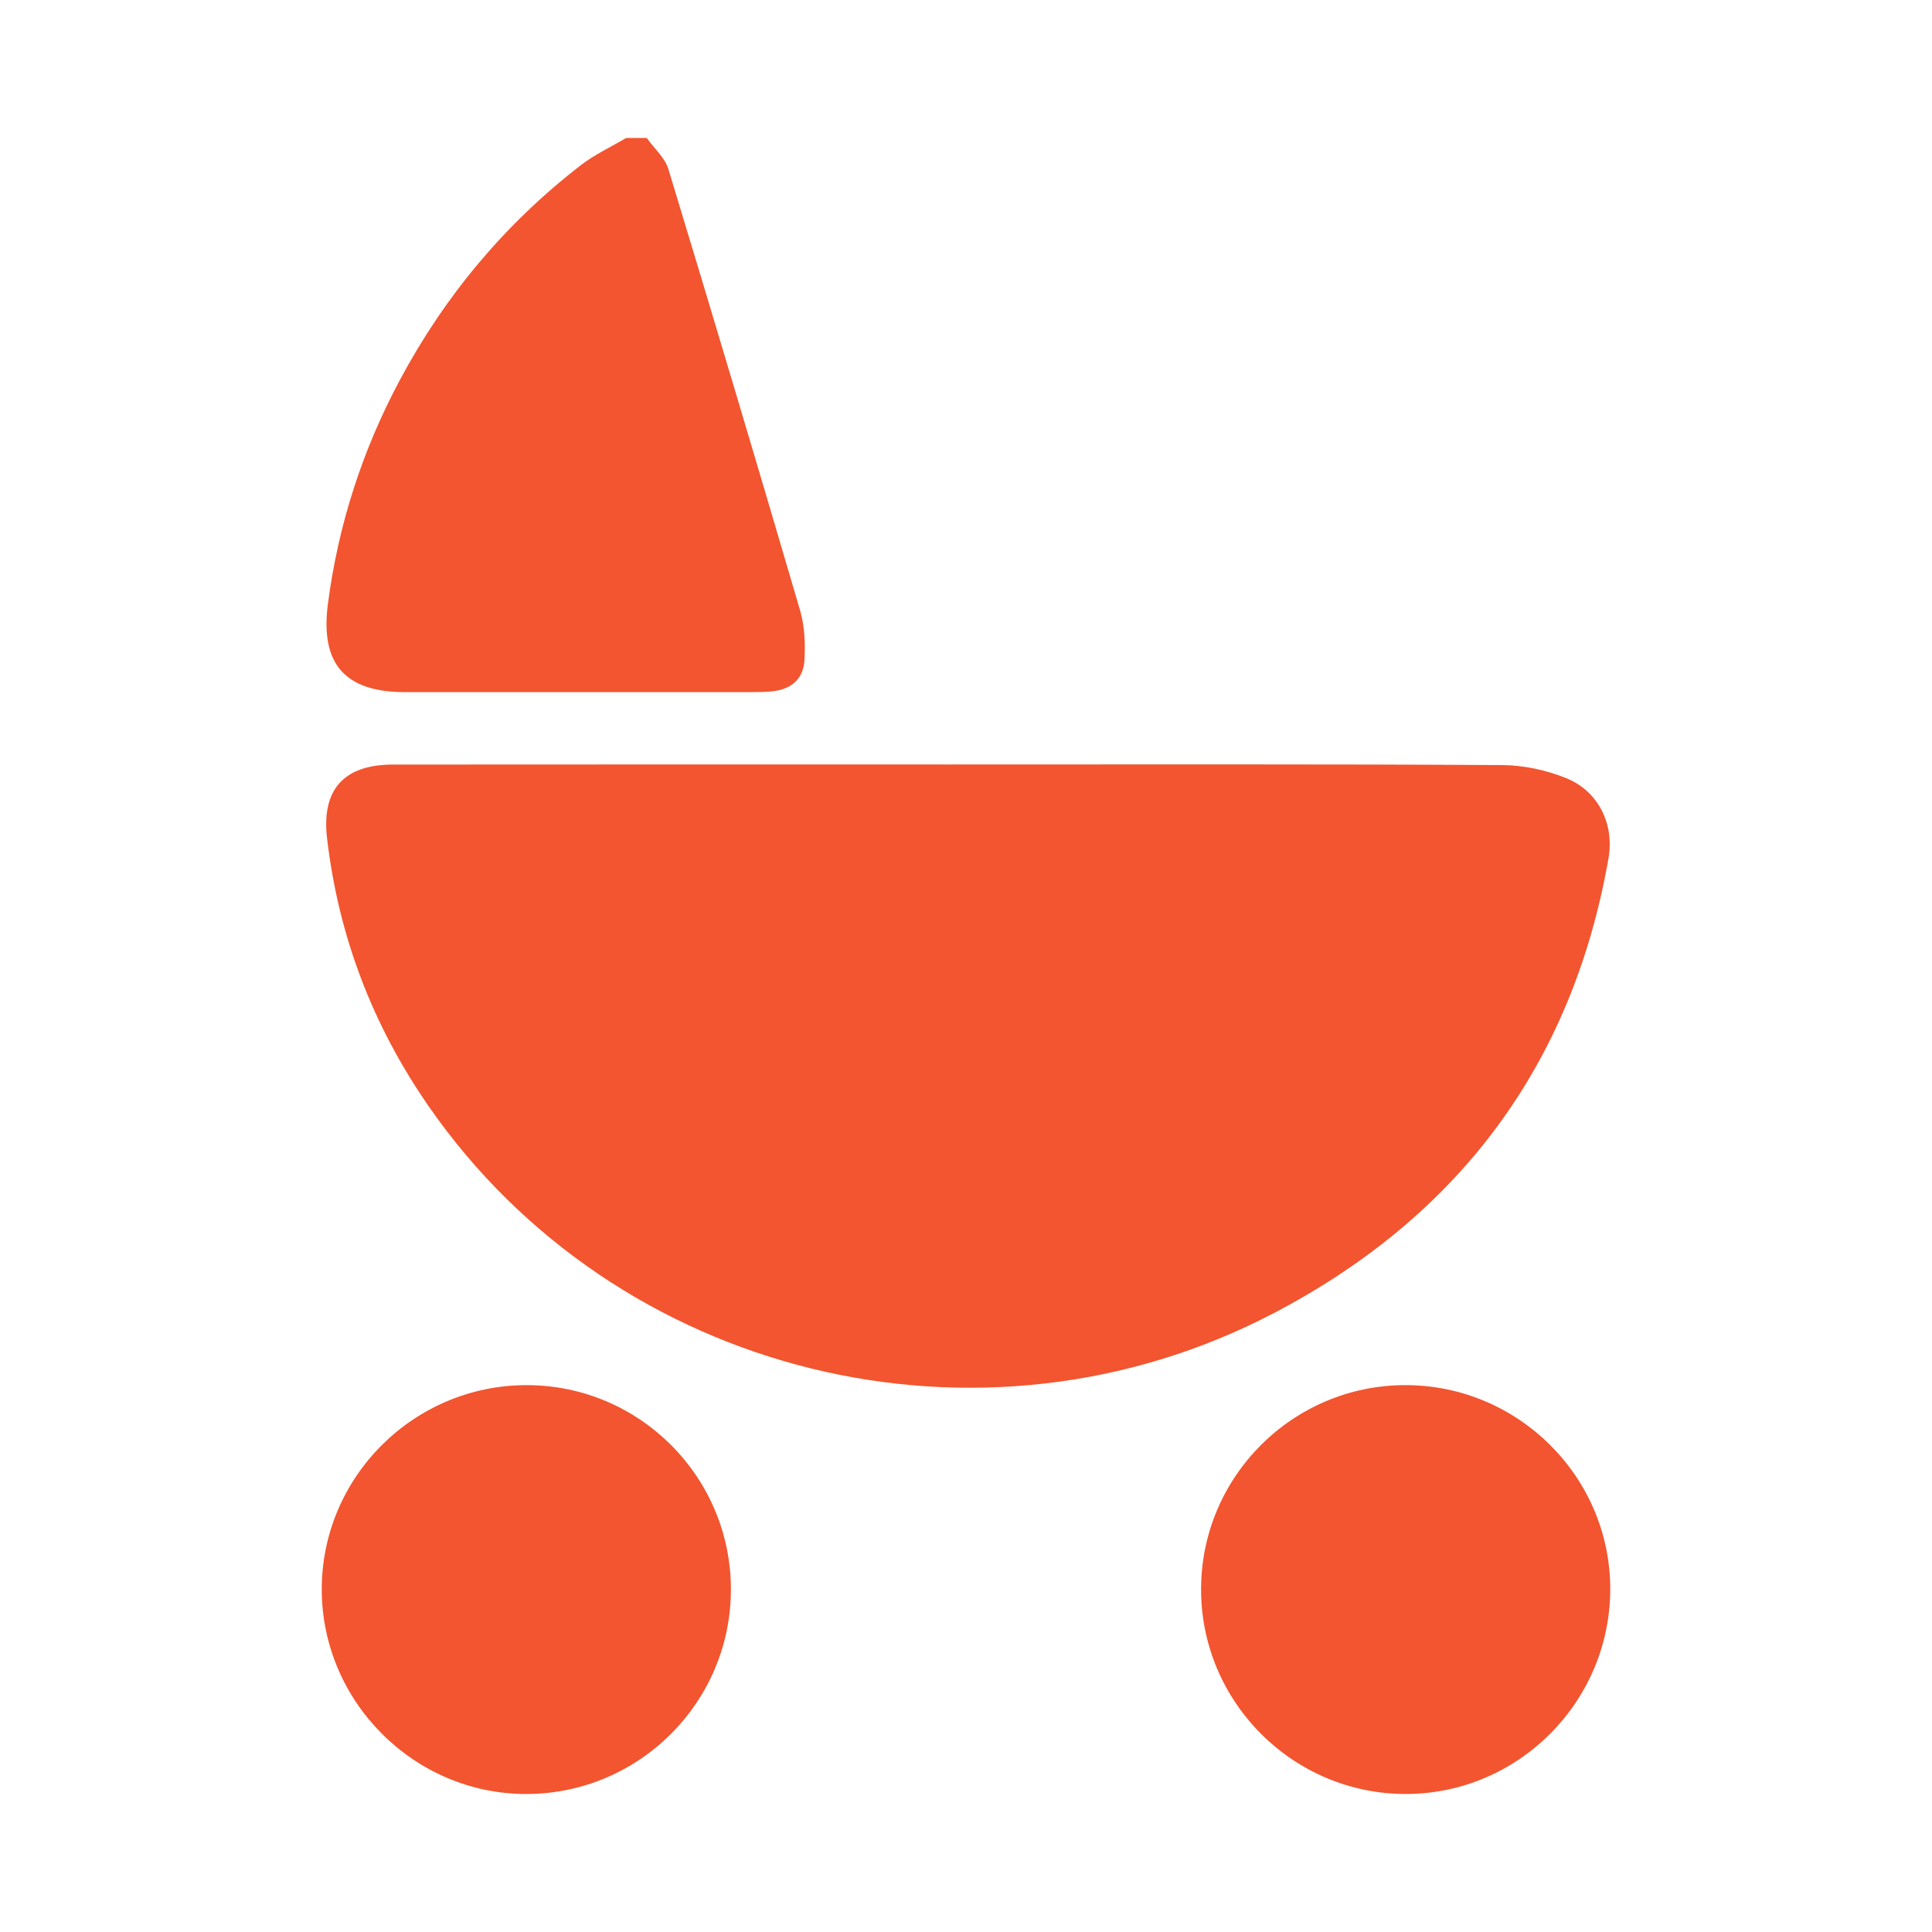
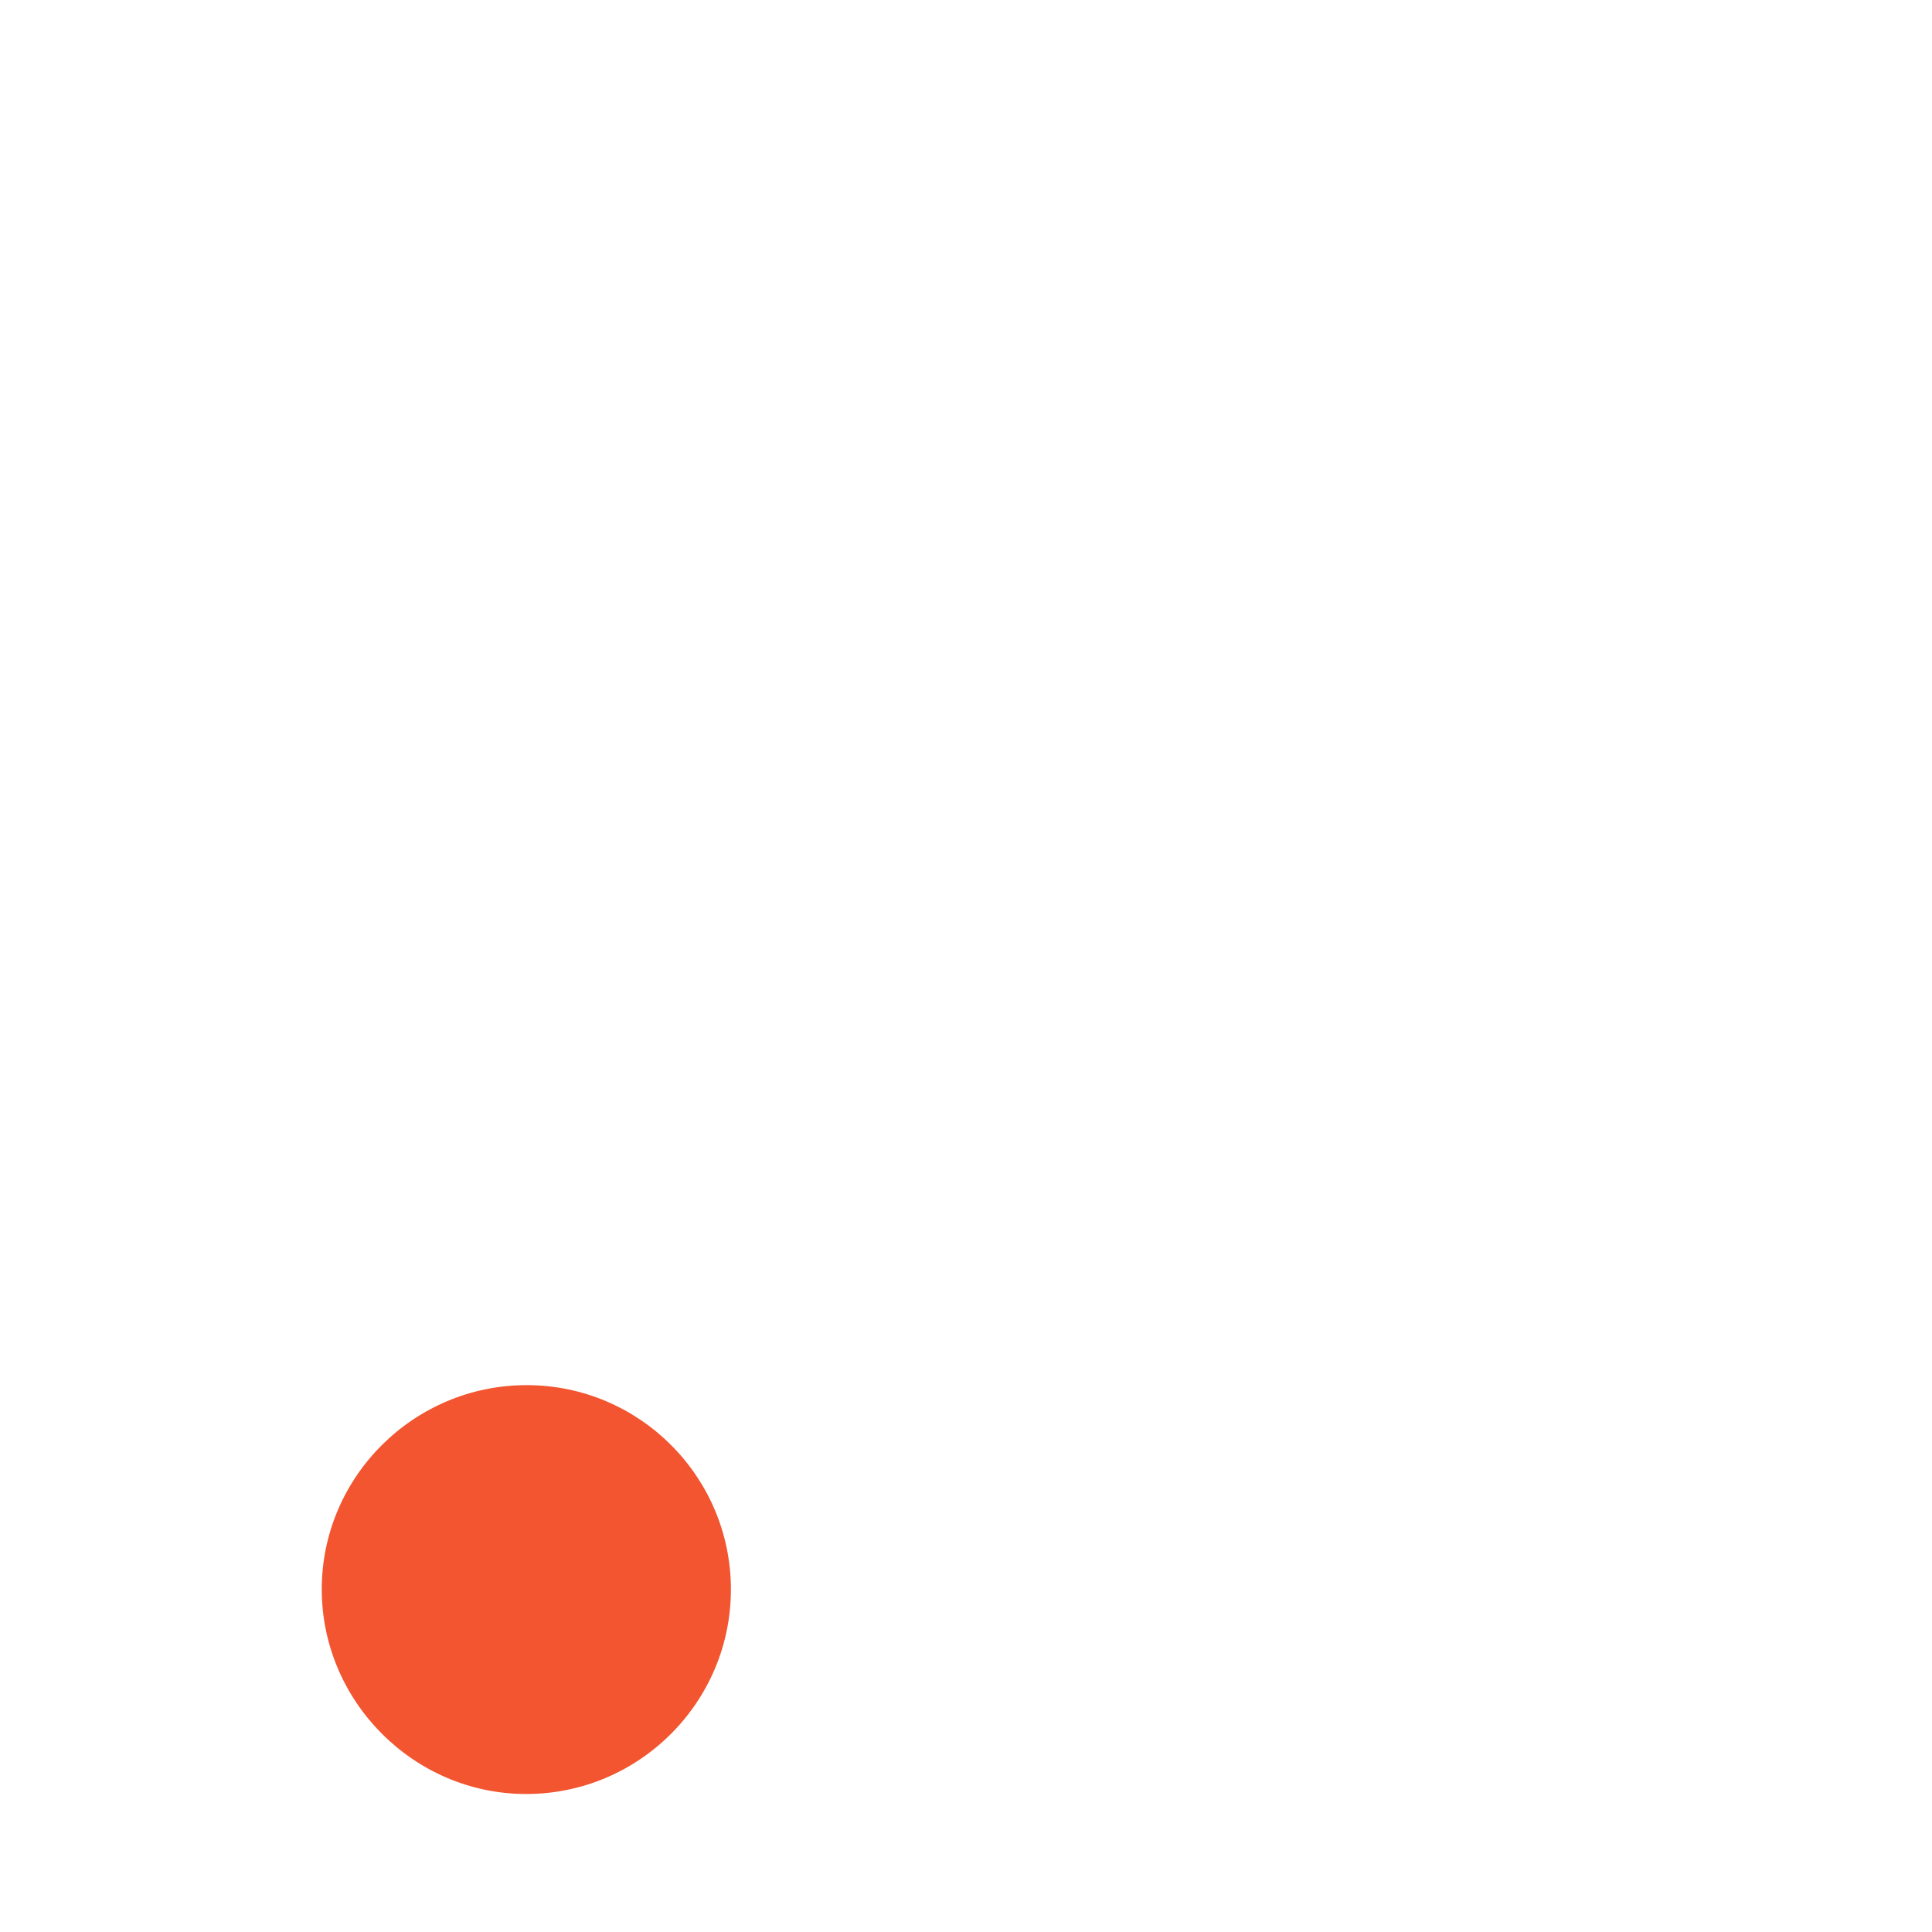
<svg xmlns="http://www.w3.org/2000/svg" id="b" width="140" height="140" viewBox="0 0 140 140">
-   <path d="m46.866,10c.535.749,1.315,1.424,1.569,2.258,3.236,10.648,6.417,21.313,9.547,31.992.329,1.123.375,2.374.314,3.553-.072,1.398-.943,2.145-2.328,2.292-.534.057-1.075.058-1.614.058-8.331.003-16.661.003-24.992.002-4.362,0-6.172-2.032-5.599-6.41.749-5.719,2.496-11.133,5.218-16.22,3.27-6.112,7.63-11.323,13.117-15.562,1-.773,2.178-1.315,3.274-1.964.497,0,.995,0,1.492,0Z" style="fill:#f2552f;" />
-   <path d="m68.898,55.397c13.308,0,26.615-.031,39.923.042,1.57.009,3.228.36,4.683.953,2.322.945,3.488,3.32,3.053,5.808-2.624,14.997-10.885,25.961-24.256,32.956-21.254,11.119-47.656,4.581-61.231-14.982-4.061-5.851-6.543-12.338-7.37-19.428-.412-3.526,1.206-5.339,4.779-5.343,13.473-.014,26.947-.005,40.42-.006Z" style="fill:#f2552f;" />
  <path d="m52.964,115.173c.002,8.188-6.68,14.848-14.876,14.827-8.103-.021-14.766-6.706-14.772-14.821-.007-8.169,6.692-14.83,14.891-14.807,8.146.023,14.756,6.652,14.758,14.801Z" style="fill:#f2552f;" />
-   <path d="m101.83,100.372c8.198-.009,14.898,6.686,14.854,14.844-.044,8.141-6.691,14.776-14.811,14.783-8.183.007-14.862-6.683-14.839-14.864.023-8.145,6.647-14.755,14.796-14.764Z" style="fill:#f2552f;" />
</svg>